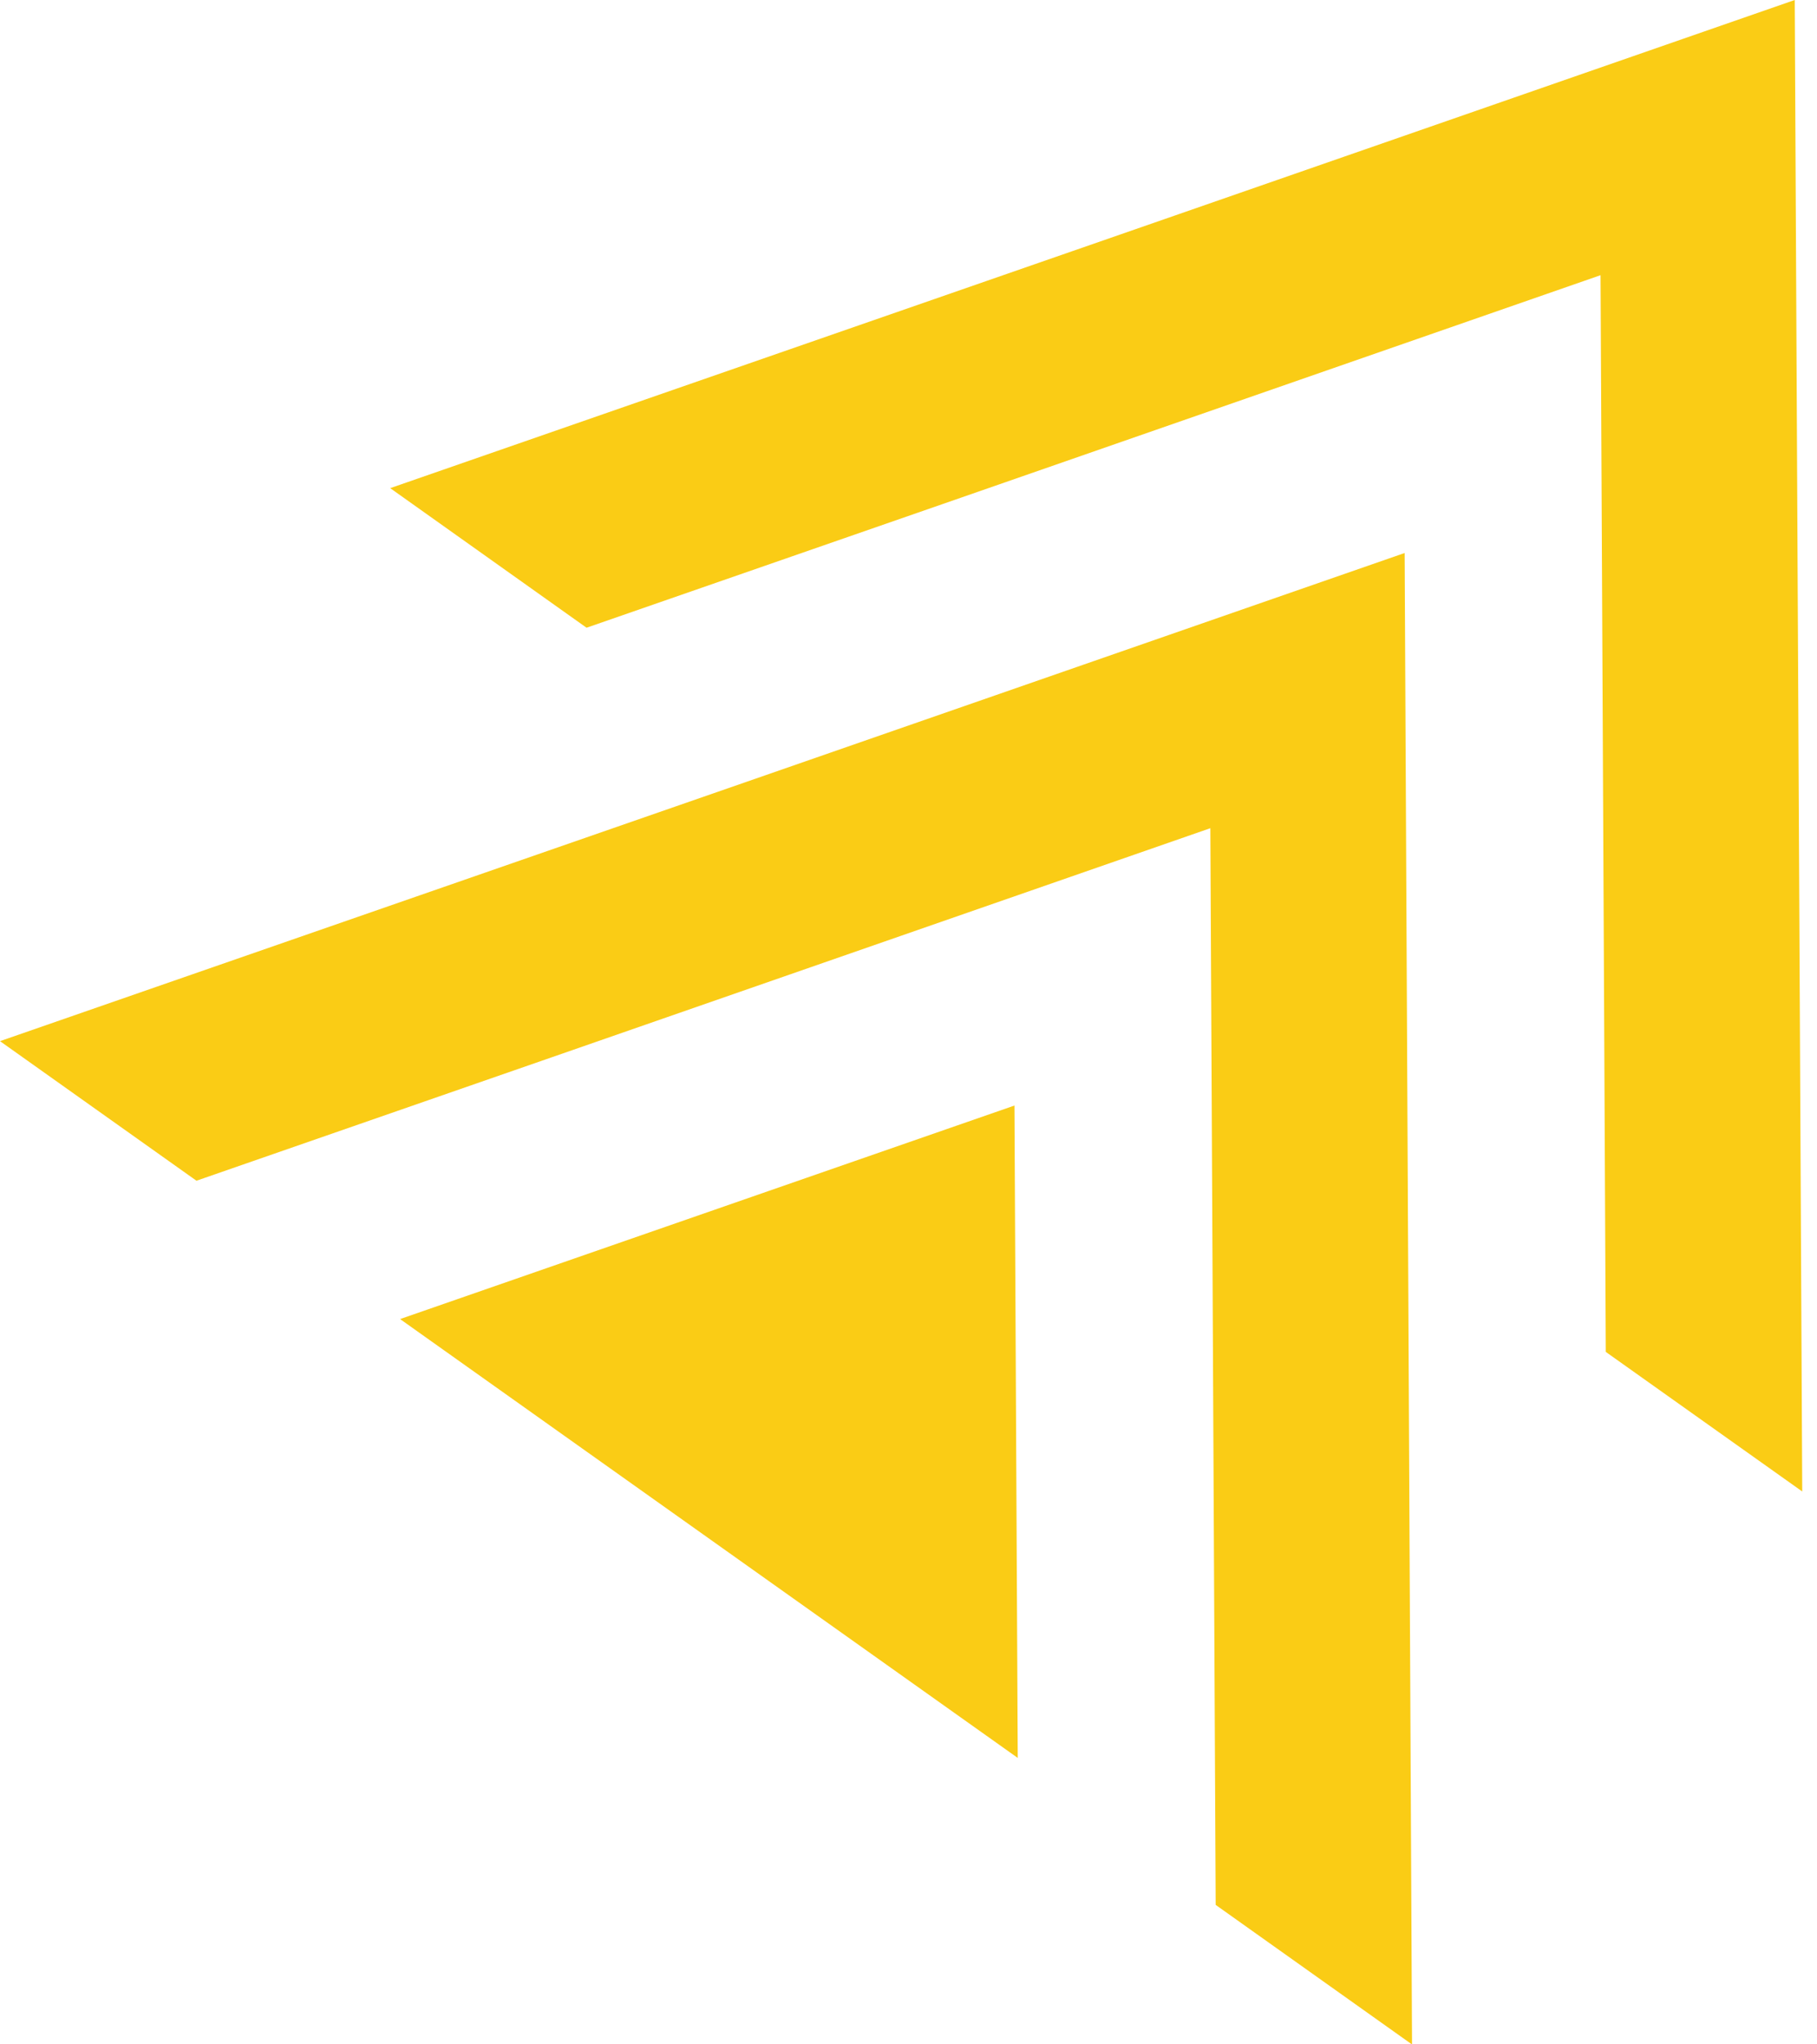
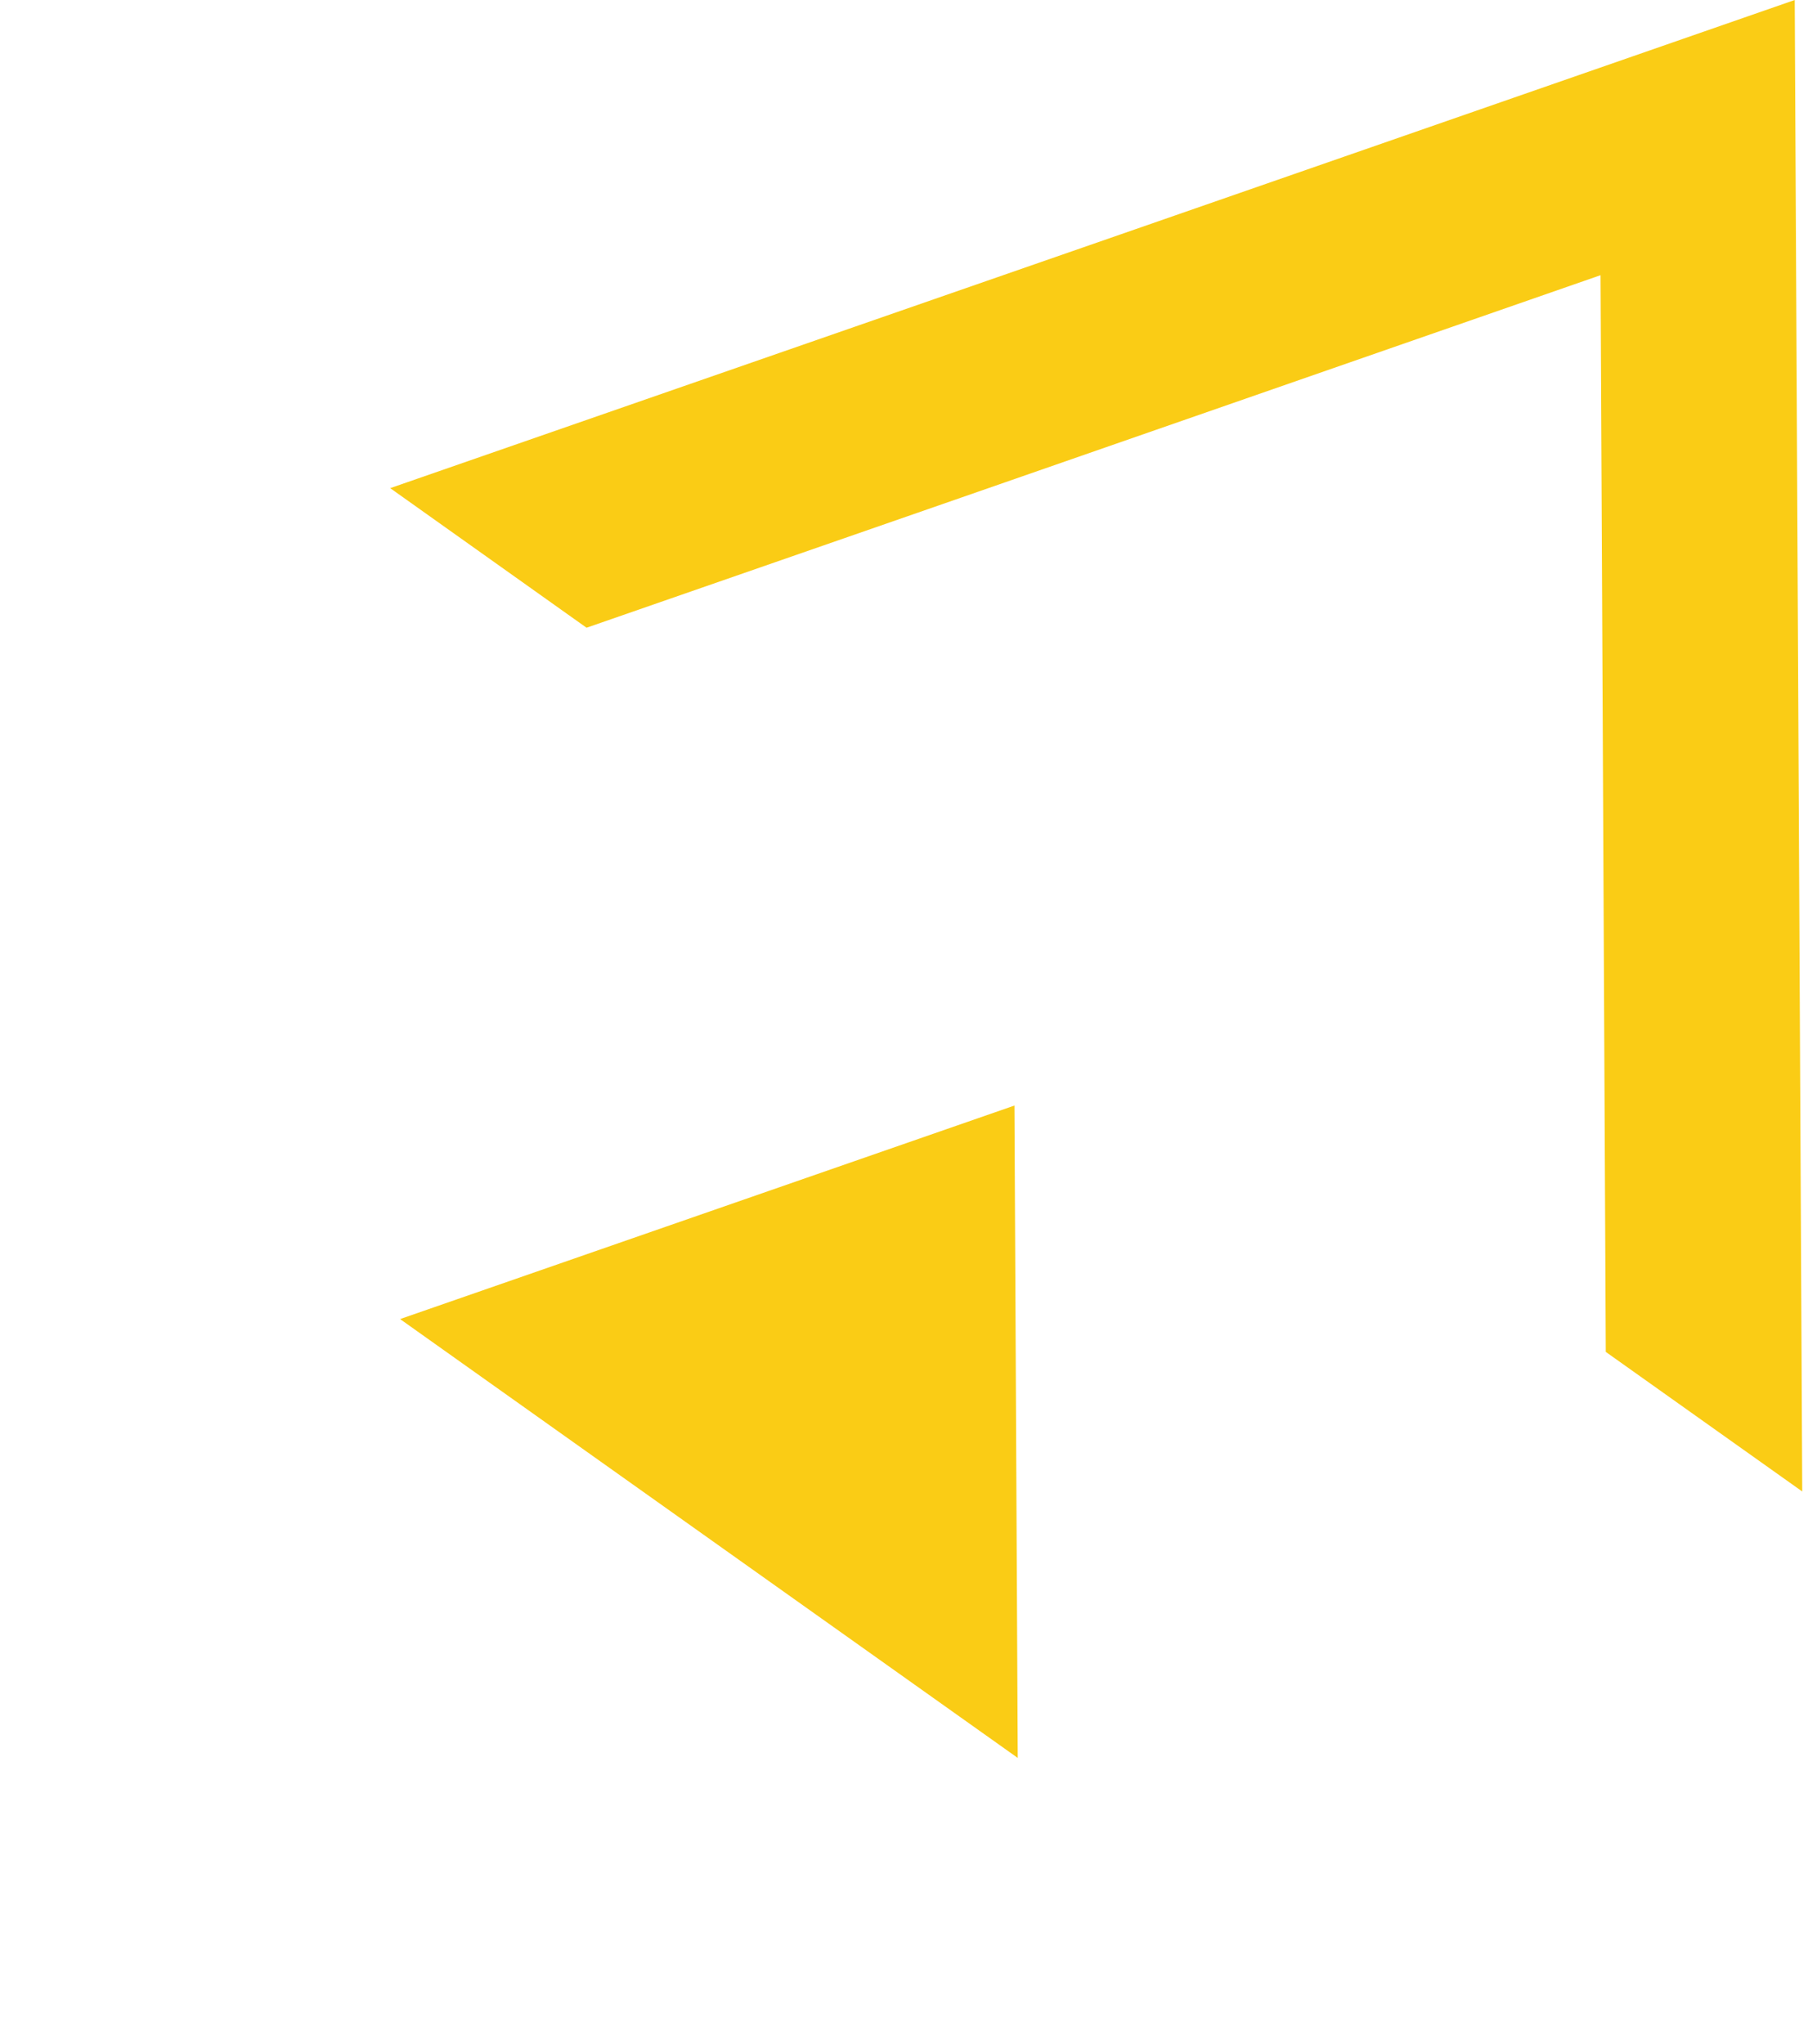
<svg xmlns="http://www.w3.org/2000/svg" width="16" height="18" viewBox="0 0 16 18" fill="none">
  <path d="M3.523 11.614L8.962 15.478L8.933 9.734L3.523 11.614Z" fill="#FACC15" />
  <path d="M15.804 0L10.002 2.017L3.436 4.298L5.165 5.527L8.292 4.441L14.094 2.423L14.14 11.903L15.87 13.132L15.804 0Z" fill="#FACC15" />
-   <path d="M6.567 6.886L0 9.167L1.73 10.396L4.856 9.31L10.658 7.292L10.705 16.772L12.434 18.001L12.369 4.869L6.567 6.886Z" fill="#FACC15" />
</svg>